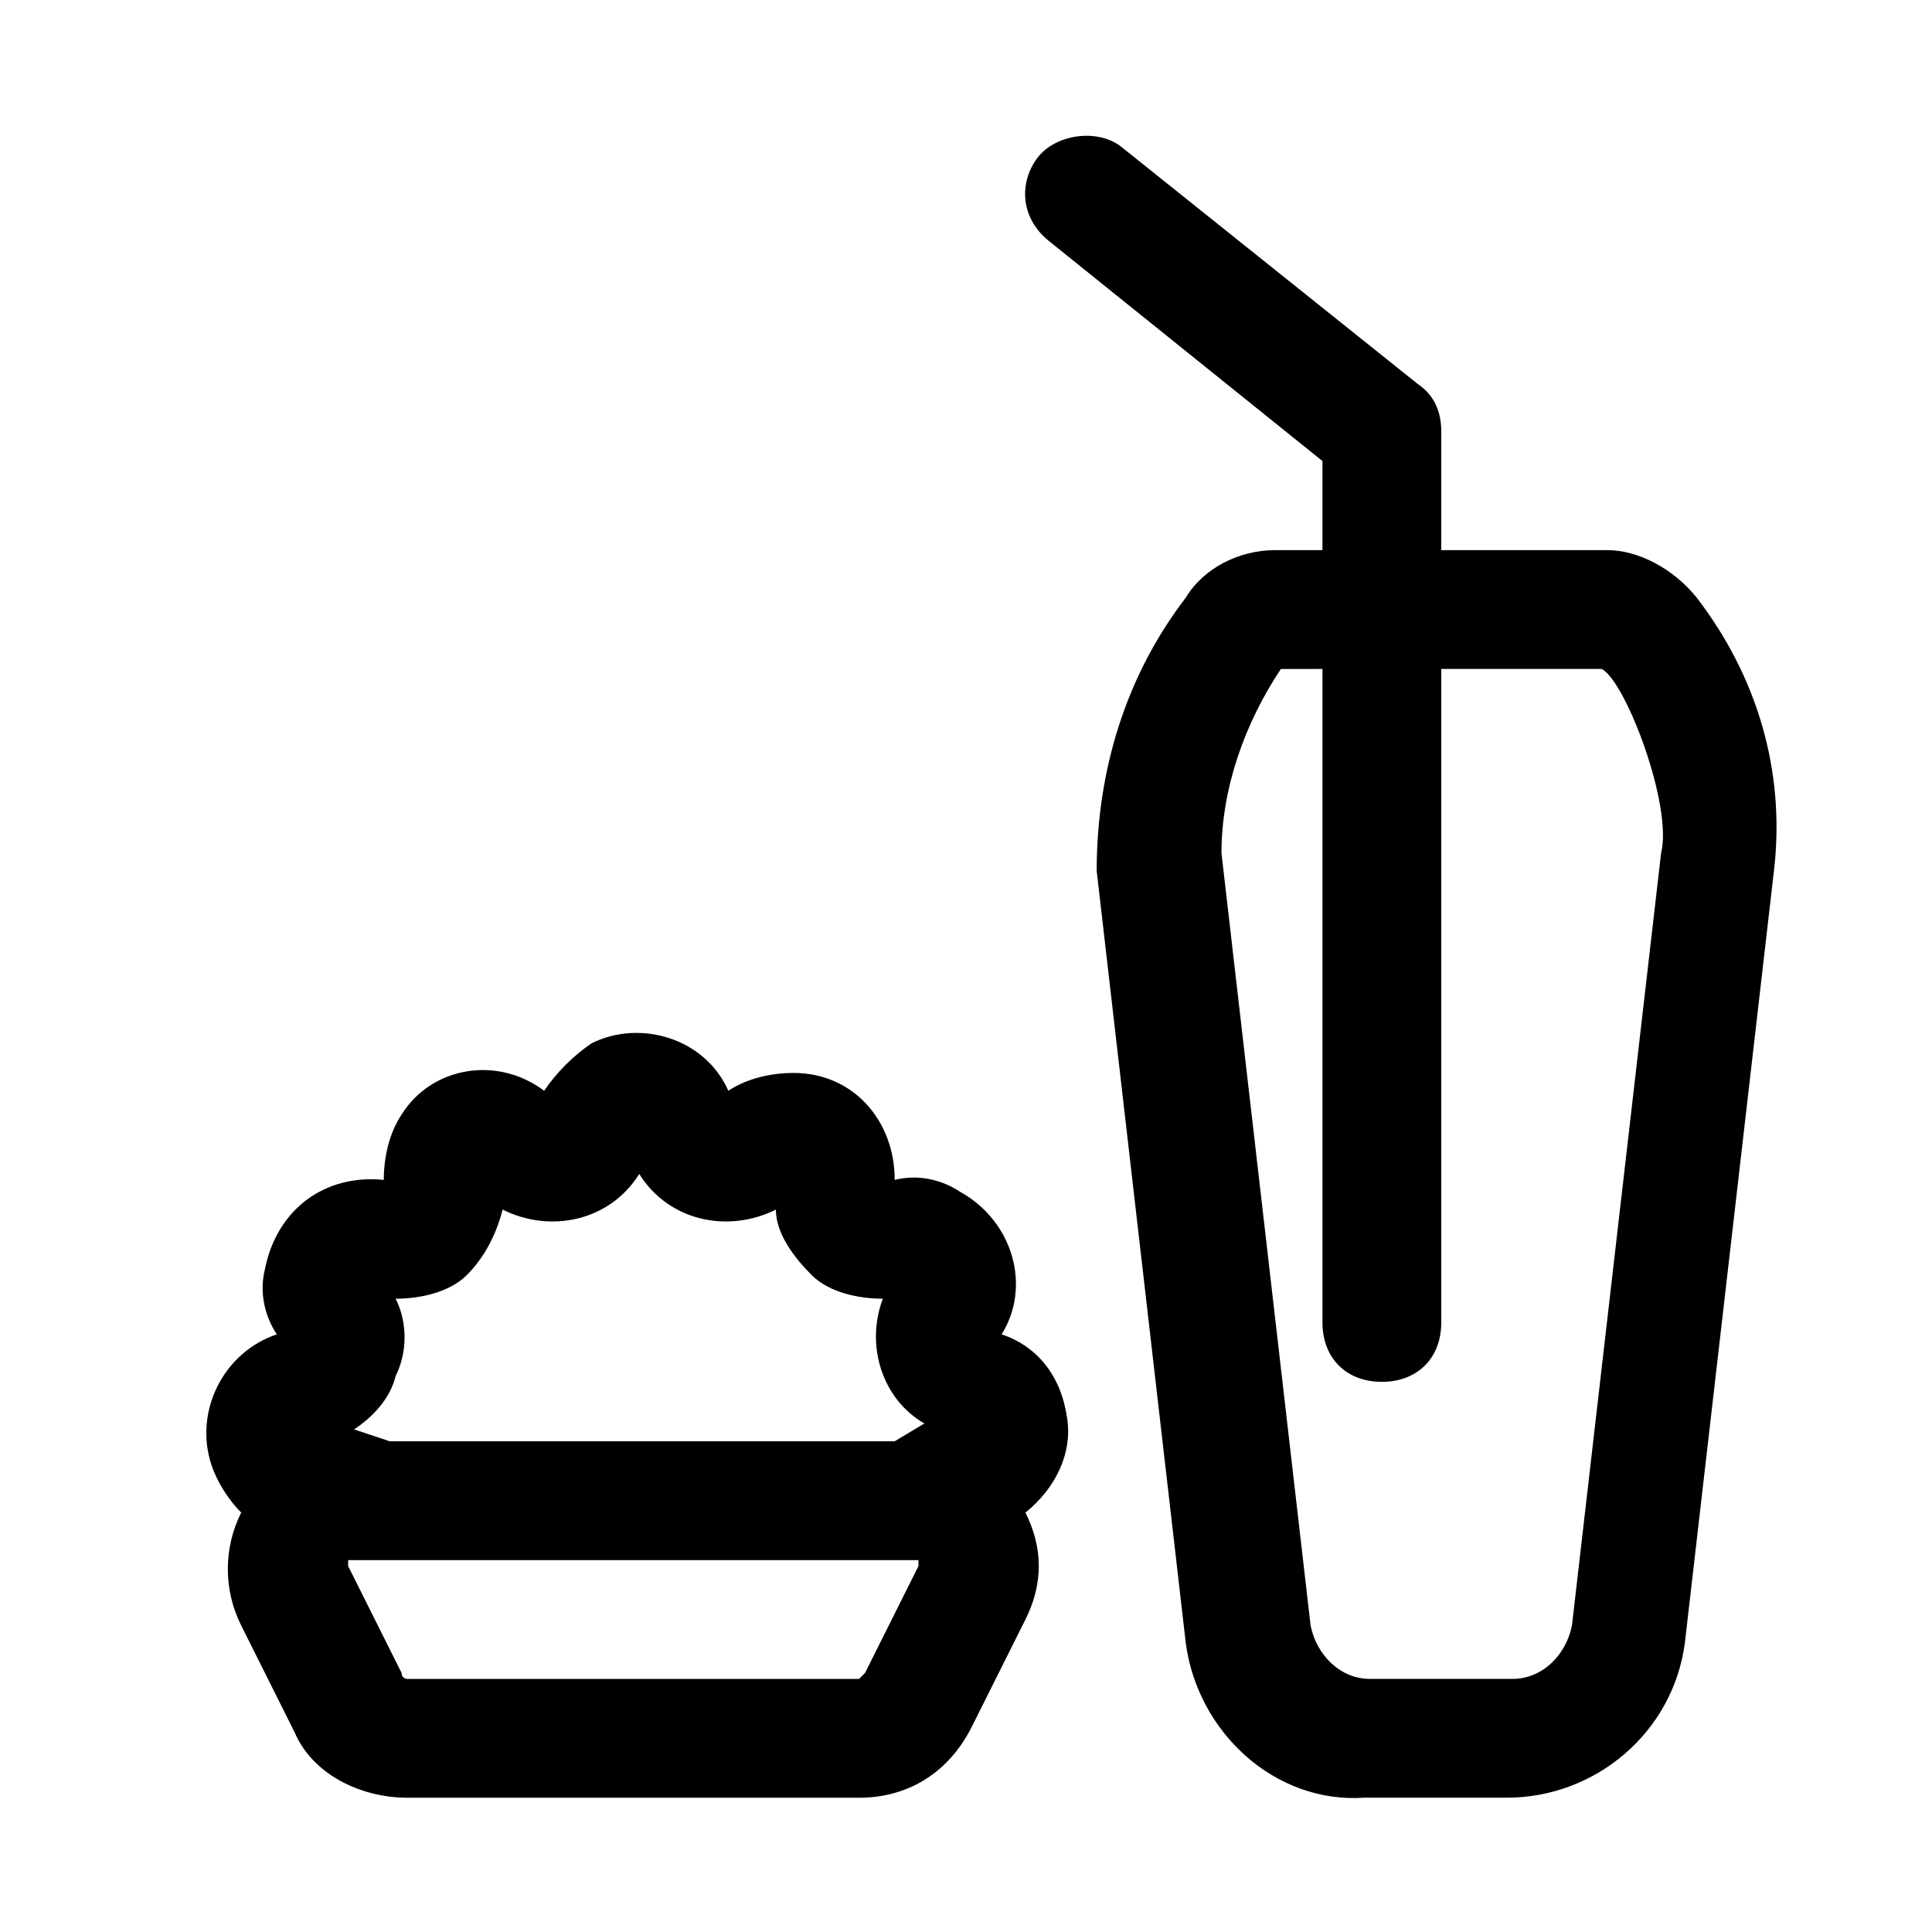
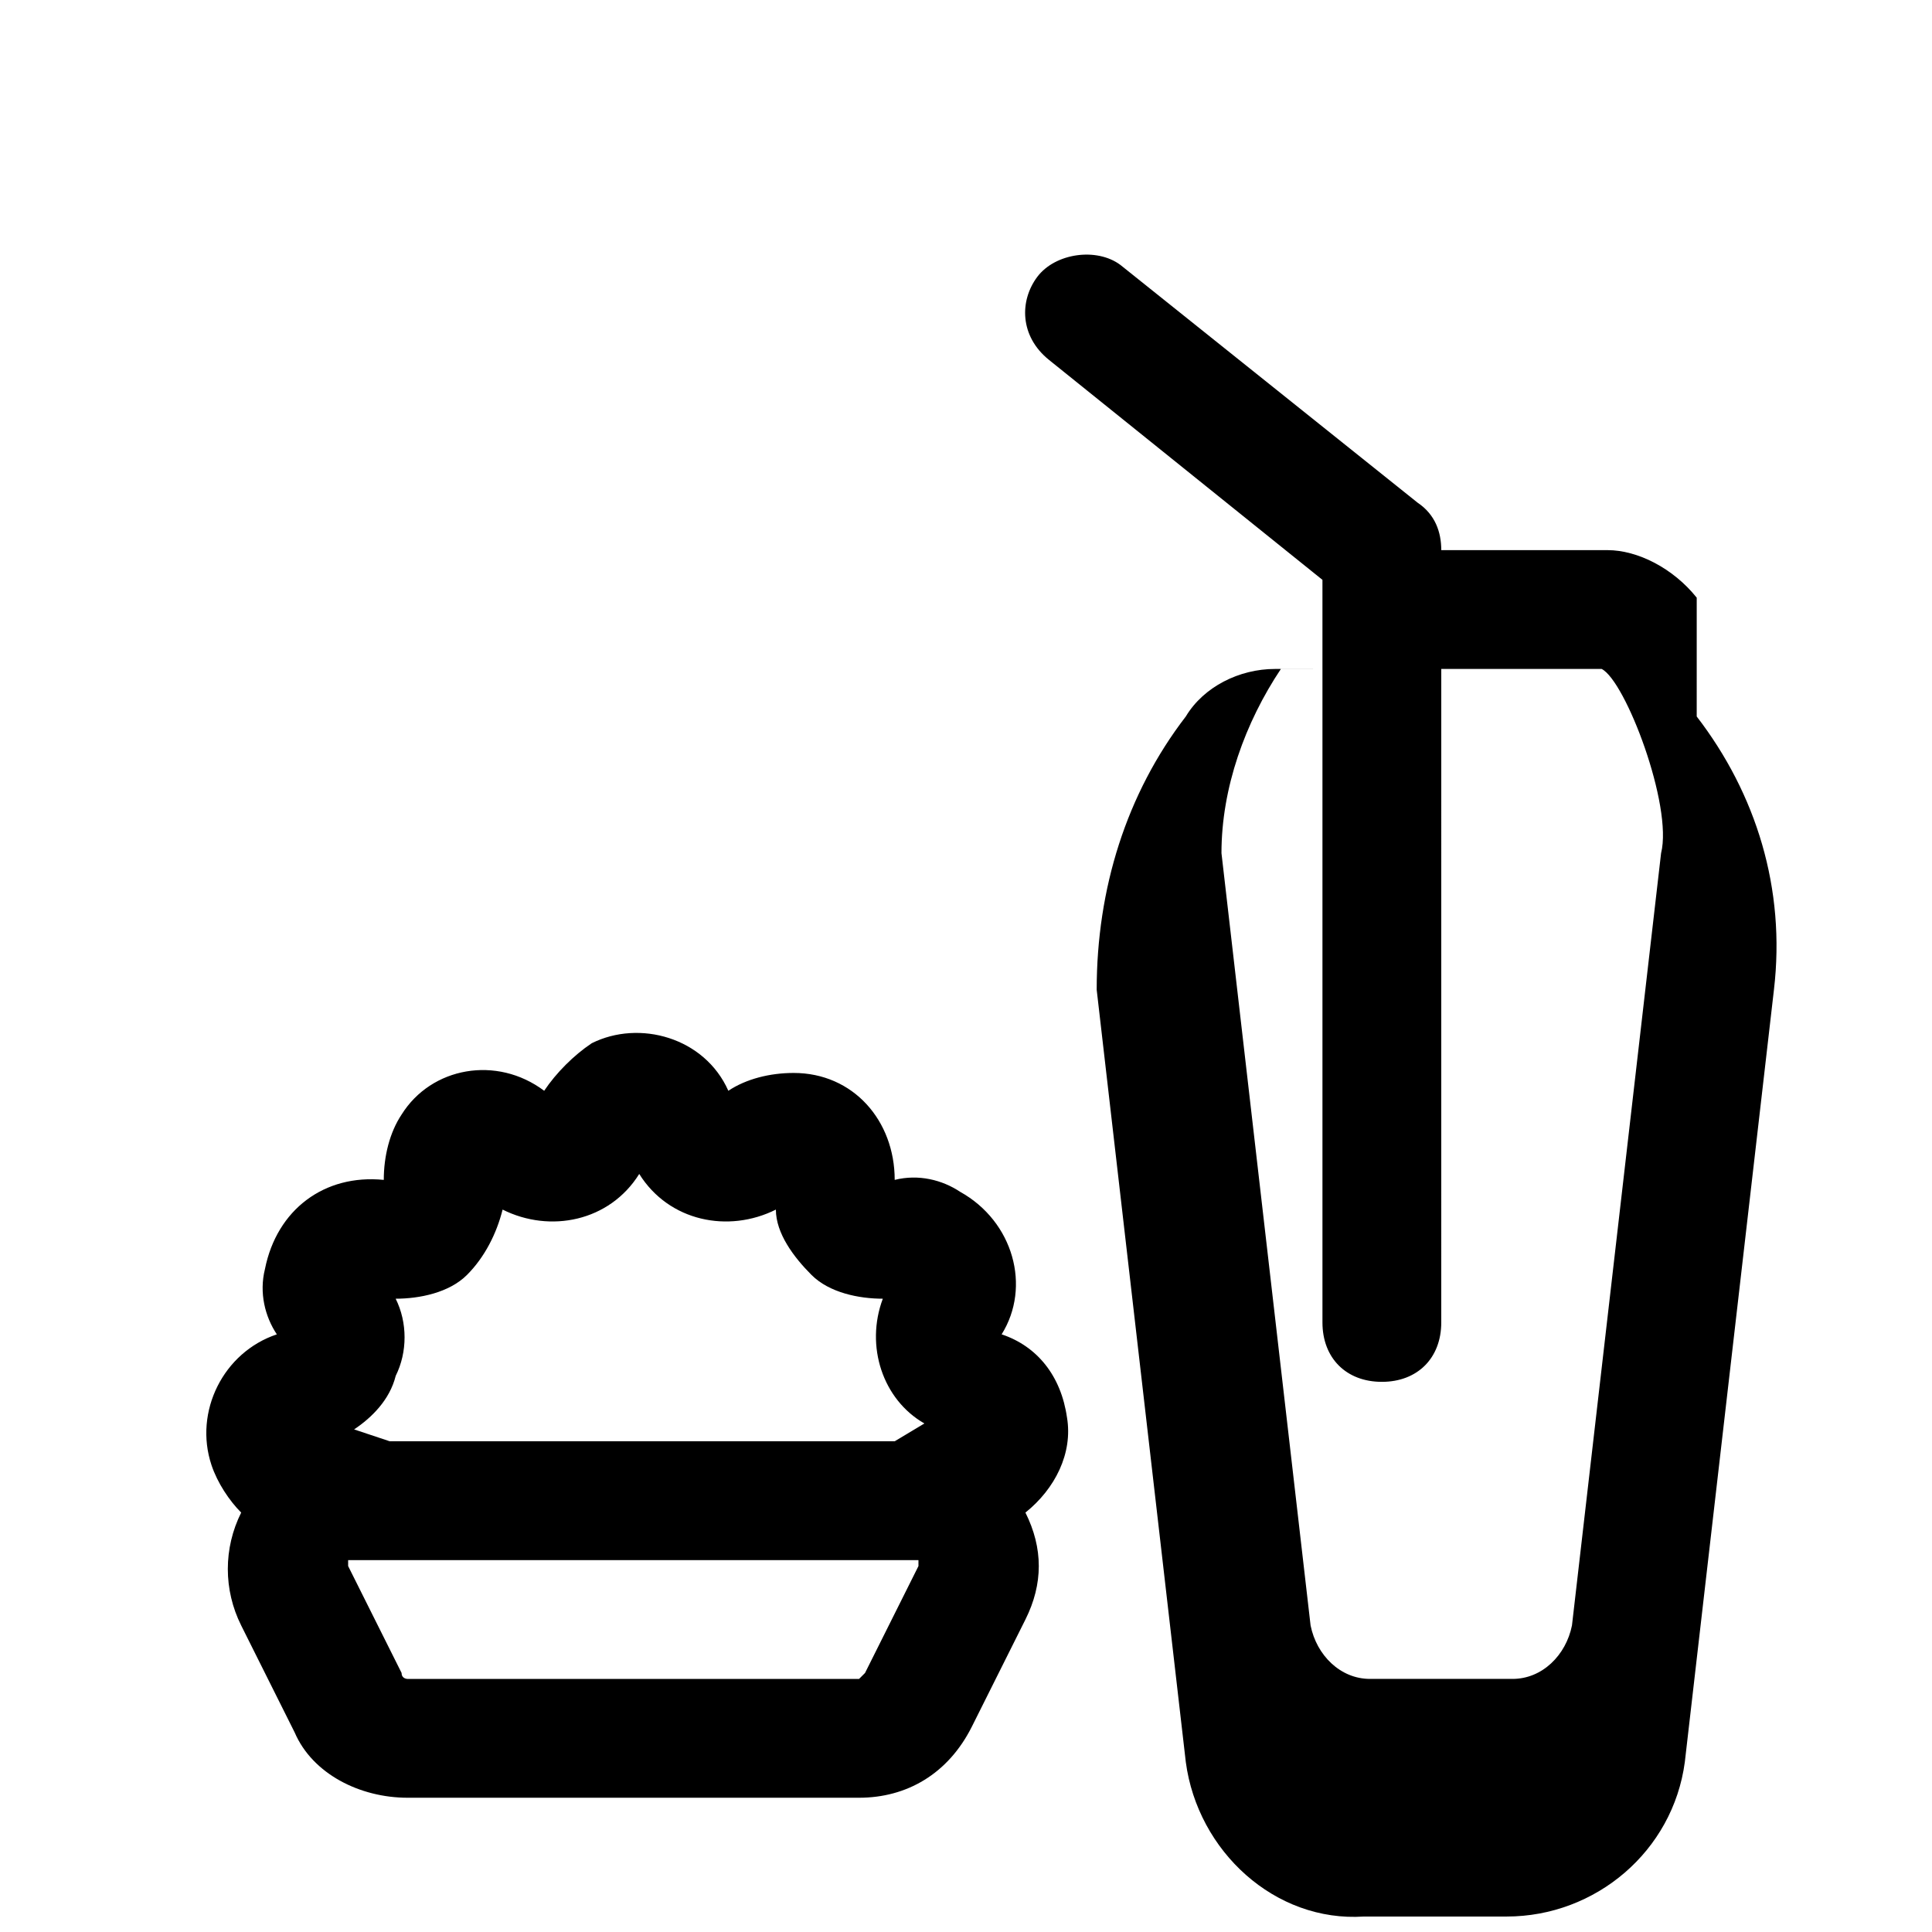
<svg xmlns="http://www.w3.org/2000/svg" fill="#000000" width="800px" height="800px" version="1.1" viewBox="144 144 512 512">
-   <path d="m593.65 302.39c-6.297-7.875-15.742-12.598-23.613-12.598h-44.086v-31.488c0-4.723-1.574-9.445-6.297-12.594l-78.719-62.977c-6.297-4.723-17.32-3.148-22.043 3.148s-4.723 15.742 3.148 22.043l72.422 58.254v23.613h-12.594c-9.445 0-18.895 4.723-23.617 12.594-15.742 20.469-23.617 45.656-23.617 72.422l23.617 204.67c3.148 23.617 23.617 42.508 47.23 40.934h37.785c23.617 0 44.082-17.32 47.23-40.934l23.617-204.67c3.152-26.762-4.719-51.953-20.465-72.418zm-9.445 67.699-23.617 204.67c-1.574 7.871-7.871 14.168-15.742 14.168h-37.785c-7.871 0-14.168-6.297-15.742-14.168l-23.617-204.67c0-17.32 6.297-34.637 15.742-48.805l11.02-0.004v173.18c0 9.445 6.297 15.742 15.742 15.742s15.742-6.297 15.742-15.742l0.004-173.18h42.508c6.301 3.148 18.895 36.211 15.746 48.809zm-157.44 149.57c-1.574-11.02-7.871-18.895-17.32-22.043 7.871-12.594 3.148-29.914-11.02-37.785-4.723-3.148-11.02-4.723-17.32-3.148 0-15.742-11.02-28.34-26.766-28.34-6.297 0-12.594 1.574-17.32 4.723-6.297-14.168-23.617-18.895-36.211-12.594-4.723 3.148-9.445 7.871-12.594 12.594-12.594-9.445-29.914-6.297-37.785 6.297-3.148 4.723-4.723 11.02-4.723 17.32-15.742-1.574-28.34 7.871-31.488 23.617-1.574 6.297 0 12.594 3.148 17.32-14.168 4.723-22.043 20.469-17.32 34.637 1.574 4.723 4.723 9.445 7.871 12.594-4.723 9.445-4.723 20.469 0 29.914l14.168 28.34c4.731 11.02 17.328 17.316 29.922 17.316h119.66c12.594 0 23.617-6.297 29.914-18.895l14.168-28.336c4.723-9.445 4.723-18.895 0-28.34 7.871-6.297 12.594-15.742 11.02-25.191zm-177.91-11.02c3.148-6.297 3.148-14.168 0-20.469 6.297 0 14.168-1.574 18.895-6.297 4.723-4.723 7.871-11.02 9.445-17.32 12.594 6.297 28.34 3.148 36.211-9.445 7.871 12.594 23.617 15.742 36.211 9.445 0 6.297 4.723 12.594 9.445 17.32 4.723 4.723 12.594 6.297 18.895 6.297-4.723 12.594 0 26.766 11.02 33.062l-7.871 4.723h-133.82l-9.445-3.148c4.723-3.148 9.445-7.871 11.02-14.168zm138.55 50.379-14.168 28.34-1.574 1.574h-119.66s-1.574 0-1.574-1.574l-14.168-28.34v-1.574h1.574 147.99 1.574v1.574z" />
+   <path d="m593.65 302.39c-6.297-7.875-15.742-12.598-23.613-12.598h-44.086c0-4.723-1.574-9.445-6.297-12.594l-78.719-62.977c-6.297-4.723-17.32-3.148-22.043 3.148s-4.723 15.742 3.148 22.043l72.422 58.254v23.613h-12.594c-9.445 0-18.895 4.723-23.617 12.594-15.742 20.469-23.617 45.656-23.617 72.422l23.617 204.67c3.148 23.617 23.617 42.508 47.23 40.934h37.785c23.617 0 44.082-17.32 47.23-40.934l23.617-204.67c3.152-26.762-4.719-51.953-20.465-72.418zm-9.445 67.699-23.617 204.67c-1.574 7.871-7.871 14.168-15.742 14.168h-37.785c-7.871 0-14.168-6.297-15.742-14.168l-23.617-204.67c0-17.32 6.297-34.637 15.742-48.805l11.02-0.004v173.18c0 9.445 6.297 15.742 15.742 15.742s15.742-6.297 15.742-15.742l0.004-173.18h42.508c6.301 3.148 18.895 36.211 15.746 48.809zm-157.44 149.57c-1.574-11.02-7.871-18.895-17.32-22.043 7.871-12.594 3.148-29.914-11.02-37.785-4.723-3.148-11.02-4.723-17.32-3.148 0-15.742-11.02-28.34-26.766-28.34-6.297 0-12.594 1.574-17.32 4.723-6.297-14.168-23.617-18.895-36.211-12.594-4.723 3.148-9.445 7.871-12.594 12.594-12.594-9.445-29.914-6.297-37.785 6.297-3.148 4.723-4.723 11.02-4.723 17.32-15.742-1.574-28.34 7.871-31.488 23.617-1.574 6.297 0 12.594 3.148 17.32-14.168 4.723-22.043 20.469-17.32 34.637 1.574 4.723 4.723 9.445 7.871 12.594-4.723 9.445-4.723 20.469 0 29.914l14.168 28.34c4.731 11.02 17.328 17.316 29.922 17.316h119.66c12.594 0 23.617-6.297 29.914-18.895l14.168-28.336c4.723-9.445 4.723-18.895 0-28.34 7.871-6.297 12.594-15.742 11.02-25.191zm-177.91-11.02c3.148-6.297 3.148-14.168 0-20.469 6.297 0 14.168-1.574 18.895-6.297 4.723-4.723 7.871-11.02 9.445-17.32 12.594 6.297 28.34 3.148 36.211-9.445 7.871 12.594 23.617 15.742 36.211 9.445 0 6.297 4.723 12.594 9.445 17.32 4.723 4.723 12.594 6.297 18.895 6.297-4.723 12.594 0 26.766 11.02 33.062l-7.871 4.723h-133.82l-9.445-3.148c4.723-3.148 9.445-7.871 11.02-14.168zm138.55 50.379-14.168 28.34-1.574 1.574h-119.66s-1.574 0-1.574-1.574l-14.168-28.34v-1.574h1.574 147.99 1.574v1.574z" />
</svg>